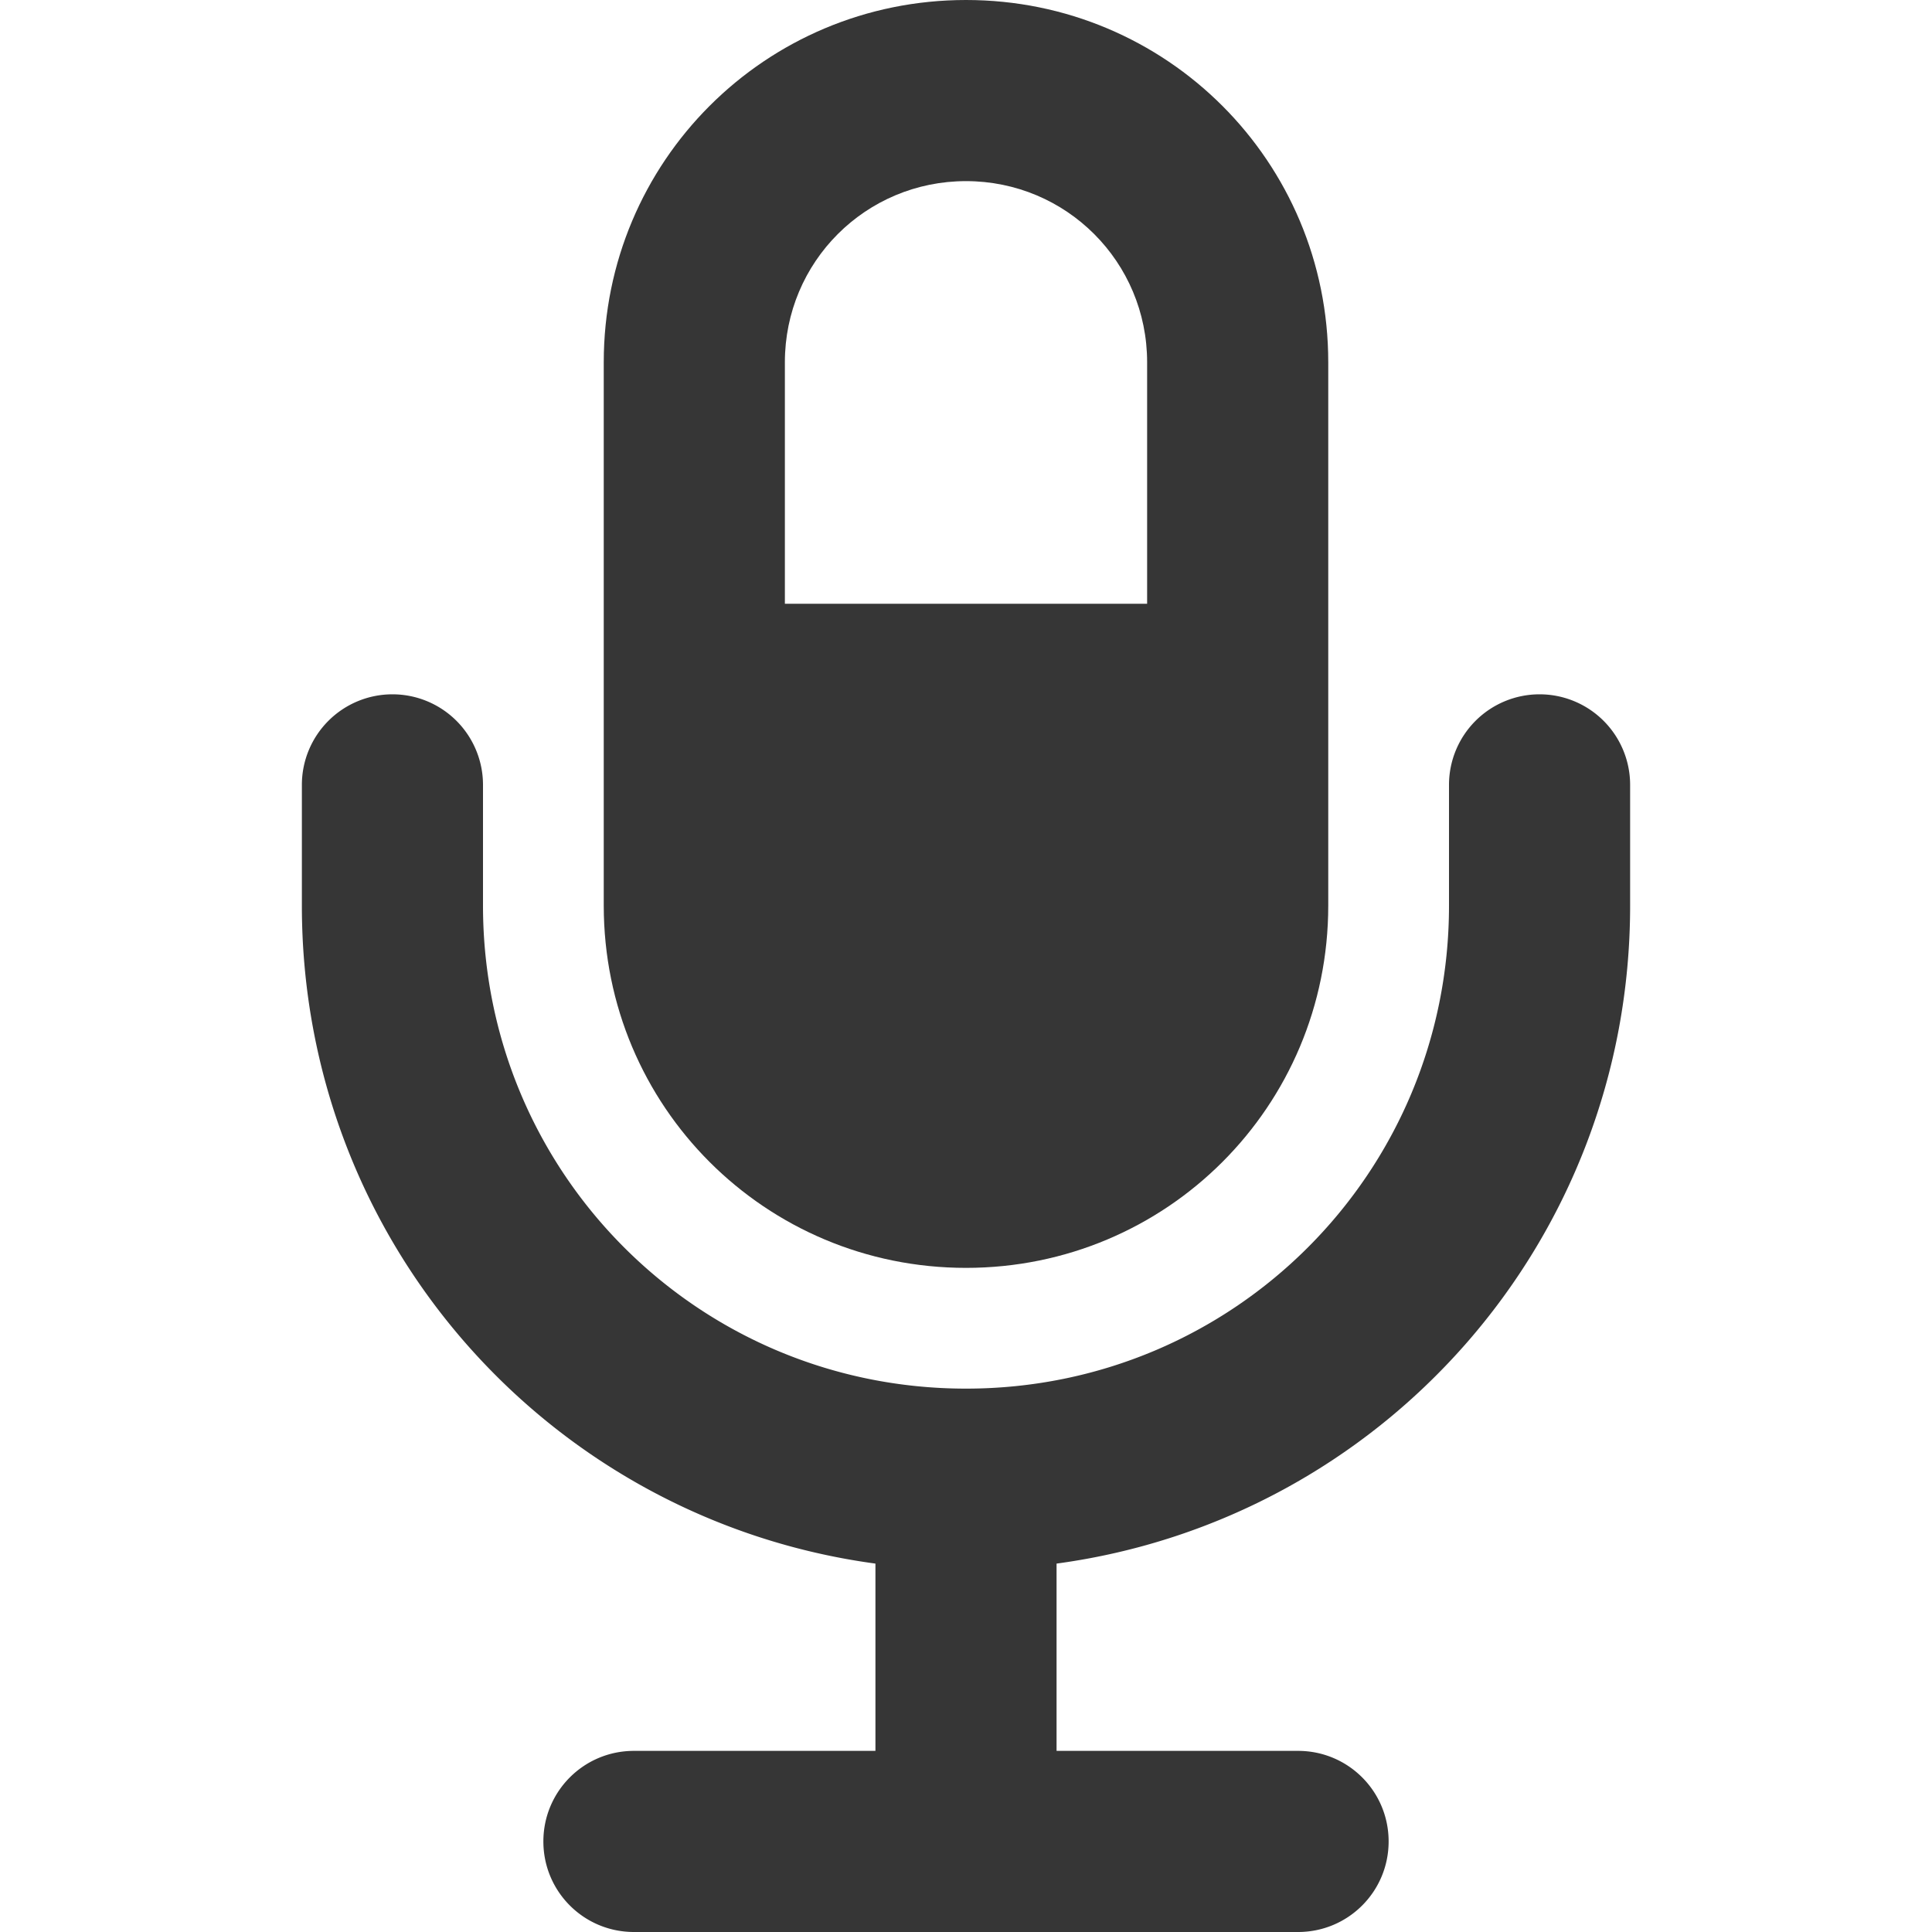
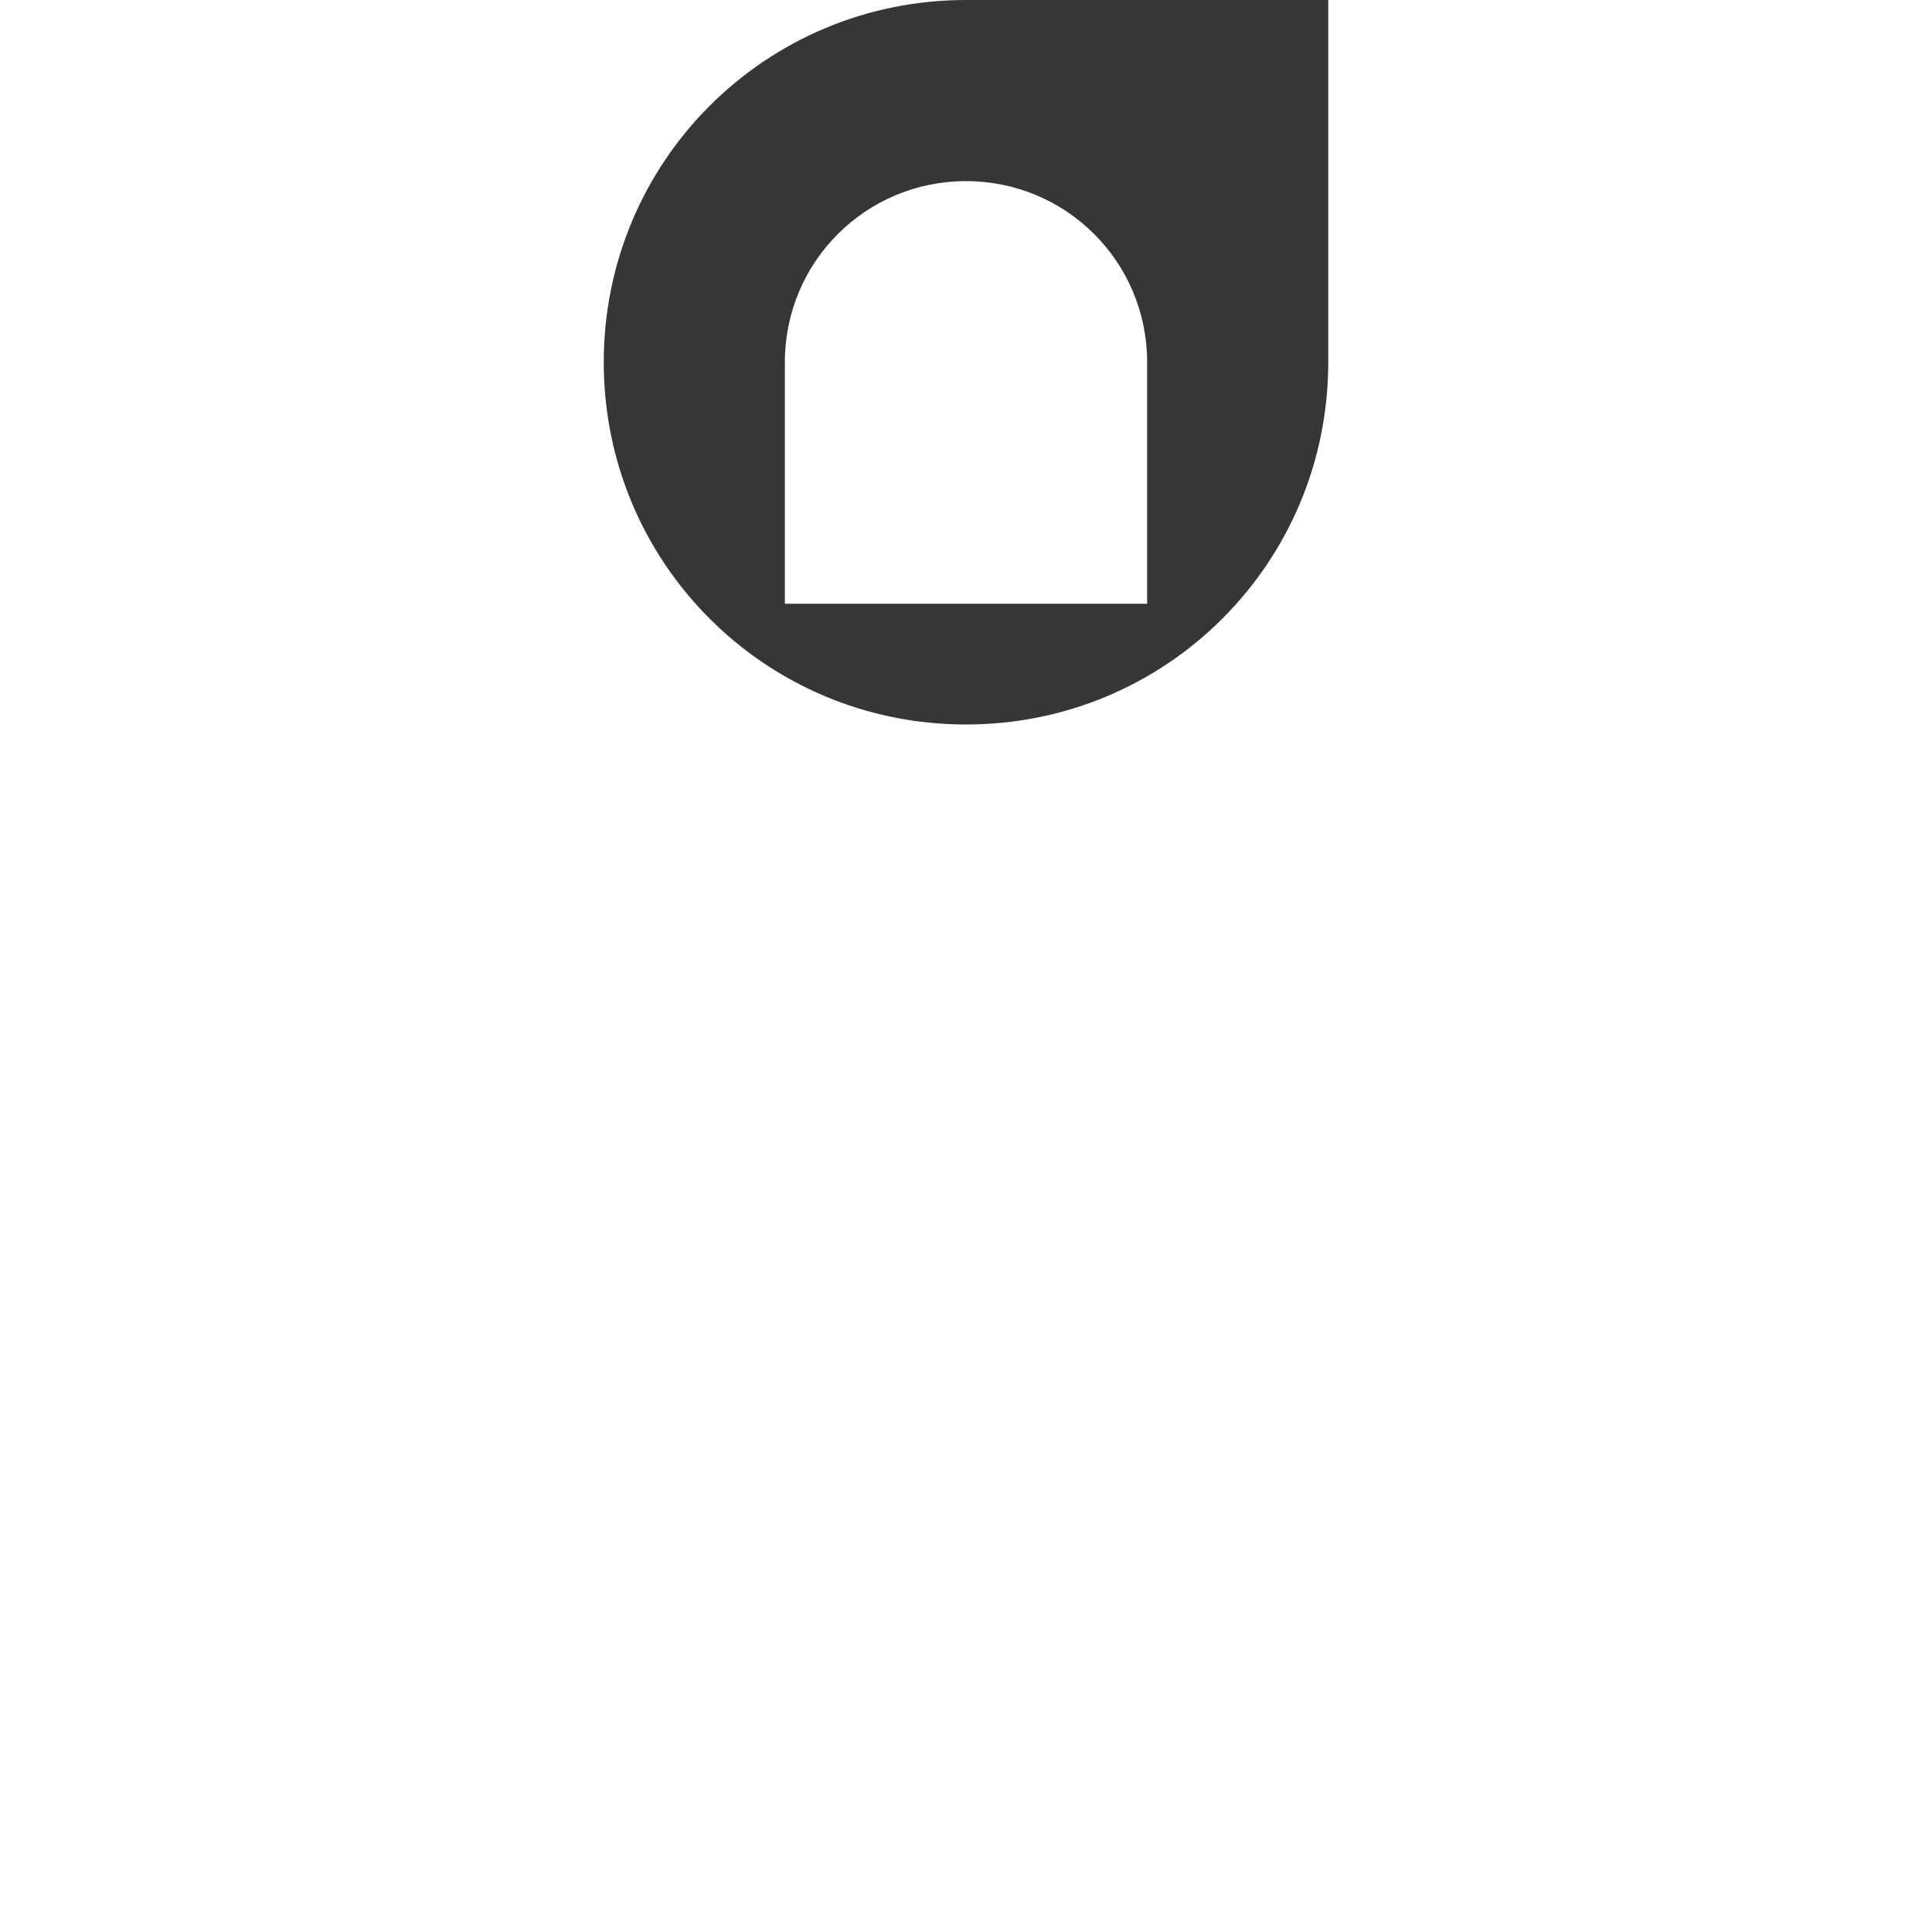
<svg xmlns="http://www.w3.org/2000/svg" width="16" height="16" version="1.1">
-   <path d="m8 0c-1.662 0-3 1.338-3 3v2 2 0.5c0 1.662 1.338 3 3 3s3-1.338 3-3v-0.5-2-2c0-1.662-1.338-3-3-3zm0 1.5c0.831 0 1.5 0.669 1.5 1.5v2h-3v-2c0-0.831 0.669-1.5 1.5-1.5z" fill="#363636" />
-   <path d="m3.25 5.75a0.75 0.75 0 0 0-0.75 0.75v1c0 2.792 2.06 5.085 4.75 5.449v1.551h-2c-0.415 0-0.75 0.335-0.75 0.75s0.335 0.75 0.75 0.75h5.5c0.415 0 0.75-0.335 0.75-0.75s-0.335-0.75-0.75-0.75h-2v-1.551c2.69-0.364 4.75-2.657 4.75-5.449v-1a0.75 0.75 0 0 0-0.75-0.75 0.75 0.75 0 0 0-0.75 0.75v1c0 2.216-1.784 4-4 4s-4-1.784-4-4v-1a0.75 0.75 0 0 0-0.75-0.75z" fill="#363636" stroke-linecap="round" stroke-linejoin="round" stroke-width="1.573" style="paint-order:fill markers stroke" />
+   <path d="m8 0c-1.662 0-3 1.338-3 3c0 1.662 1.338 3 3 3s3-1.338 3-3v-0.5-2-2c0-1.662-1.338-3-3-3zm0 1.5c0.831 0 1.5 0.669 1.5 1.5v2h-3v-2c0-0.831 0.669-1.5 1.5-1.5z" fill="#363636" />
</svg>